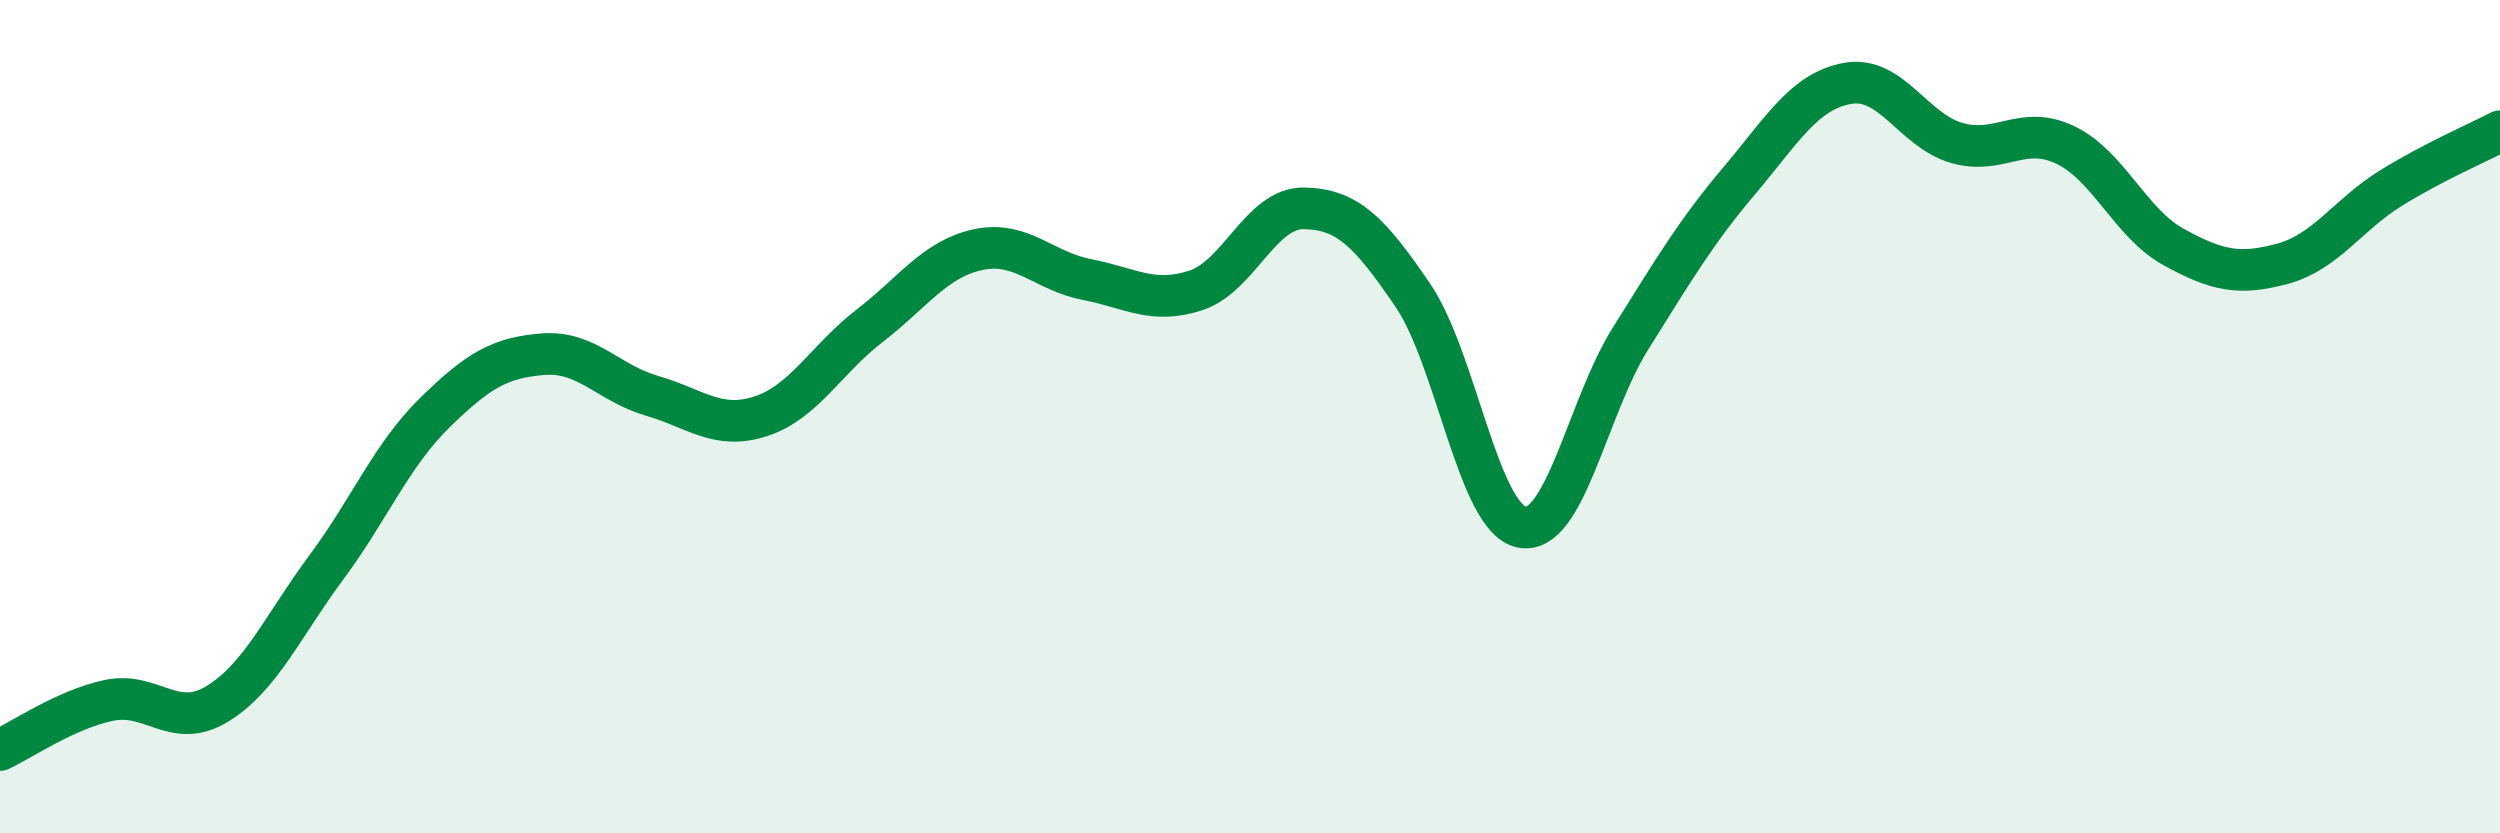
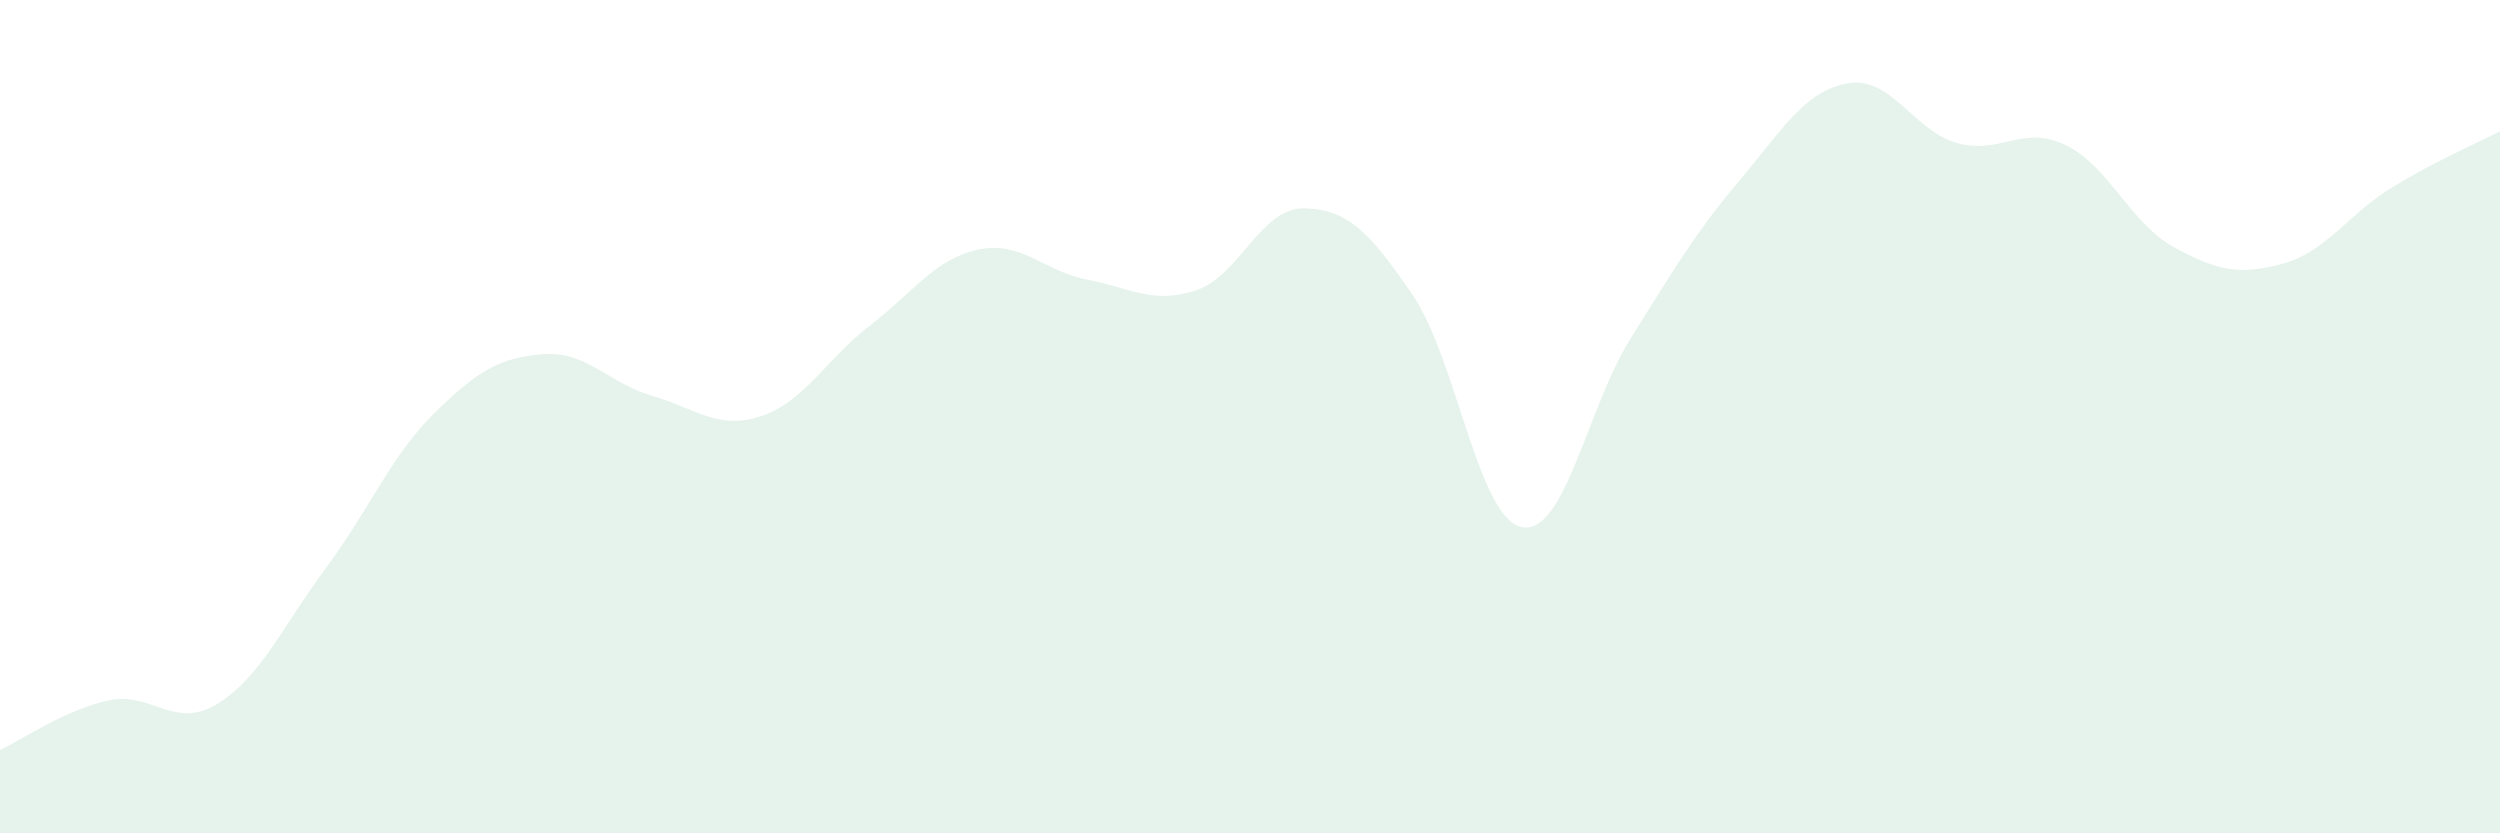
<svg xmlns="http://www.w3.org/2000/svg" width="60" height="20" viewBox="0 0 60 20">
  <path d="M 0,18 C 0.52,17.76 1.57,17.03 2.61,16.81 C 3.65,16.59 4.18,17.53 5.22,16.89 C 6.26,16.25 6.79,15.02 7.83,13.62 C 8.87,12.22 9.39,10.93 10.43,9.91 C 11.47,8.89 12,8.58 13.04,8.5 C 14.08,8.42 14.61,9.2 15.65,9.5 C 16.69,9.8 17.22,10.33 18.26,9.99 C 19.3,9.65 19.83,8.62 20.87,7.82 C 21.91,7.02 22.44,6.21 23.48,5.99 C 24.52,5.77 25.05,6.51 26.09,6.71 C 27.13,6.91 27.66,7.31 28.7,6.97 C 29.74,6.63 30.26,4.98 31.3,5 C 32.34,5.02 32.87,5.56 33.91,7.09 C 34.95,8.62 35.48,12.44 36.52,12.65 C 37.56,12.86 38.09,9.79 39.13,8.13 C 40.17,6.47 40.7,5.57 41.74,4.34 C 42.78,3.11 43.31,2.18 44.35,2 C 45.39,1.82 45.92,3.13 46.96,3.43 C 48,3.73 48.53,2.98 49.57,3.48 C 50.61,3.98 51.13,5.36 52.17,5.93 C 53.21,6.5 53.74,6.61 54.78,6.33 C 55.82,6.05 56.35,5.15 57.39,4.51 C 58.43,3.87 59.48,3.42 60,3.15L60 20L0 20Z" fill="#008740" opacity="0.1" stroke-linecap="round" stroke-linejoin="round" />
-   <path d="M 0,18 C 0.52,17.76 1.57,17.03 2.61,16.81 C 3.65,16.59 4.18,17.53 5.22,16.89 C 6.26,16.25 6.79,15.02 7.83,13.62 C 8.87,12.22 9.39,10.93 10.43,9.91 C 11.47,8.89 12,8.58 13.04,8.5 C 14.08,8.42 14.61,9.2 15.65,9.5 C 16.69,9.8 17.22,10.33 18.26,9.99 C 19.3,9.65 19.83,8.62 20.87,7.82 C 21.91,7.02 22.44,6.21 23.48,5.99 C 24.52,5.77 25.05,6.51 26.09,6.71 C 27.13,6.91 27.66,7.31 28.7,6.97 C 29.74,6.63 30.26,4.98 31.3,5 C 32.34,5.02 32.87,5.56 33.91,7.09 C 34.95,8.62 35.48,12.44 36.52,12.65 C 37.56,12.86 38.09,9.79 39.13,8.13 C 40.17,6.47 40.7,5.57 41.74,4.34 C 42.78,3.11 43.31,2.18 44.35,2 C 45.39,1.82 45.92,3.13 46.96,3.43 C 48,3.73 48.53,2.98 49.57,3.48 C 50.61,3.98 51.13,5.36 52.17,5.93 C 53.21,6.5 53.74,6.61 54.78,6.33 C 55.82,6.05 56.35,5.15 57.39,4.51 C 58.43,3.87 59.48,3.42 60,3.15" stroke="#008740" stroke-width="1" fill="none" stroke-linecap="round" stroke-linejoin="round" />
</svg>